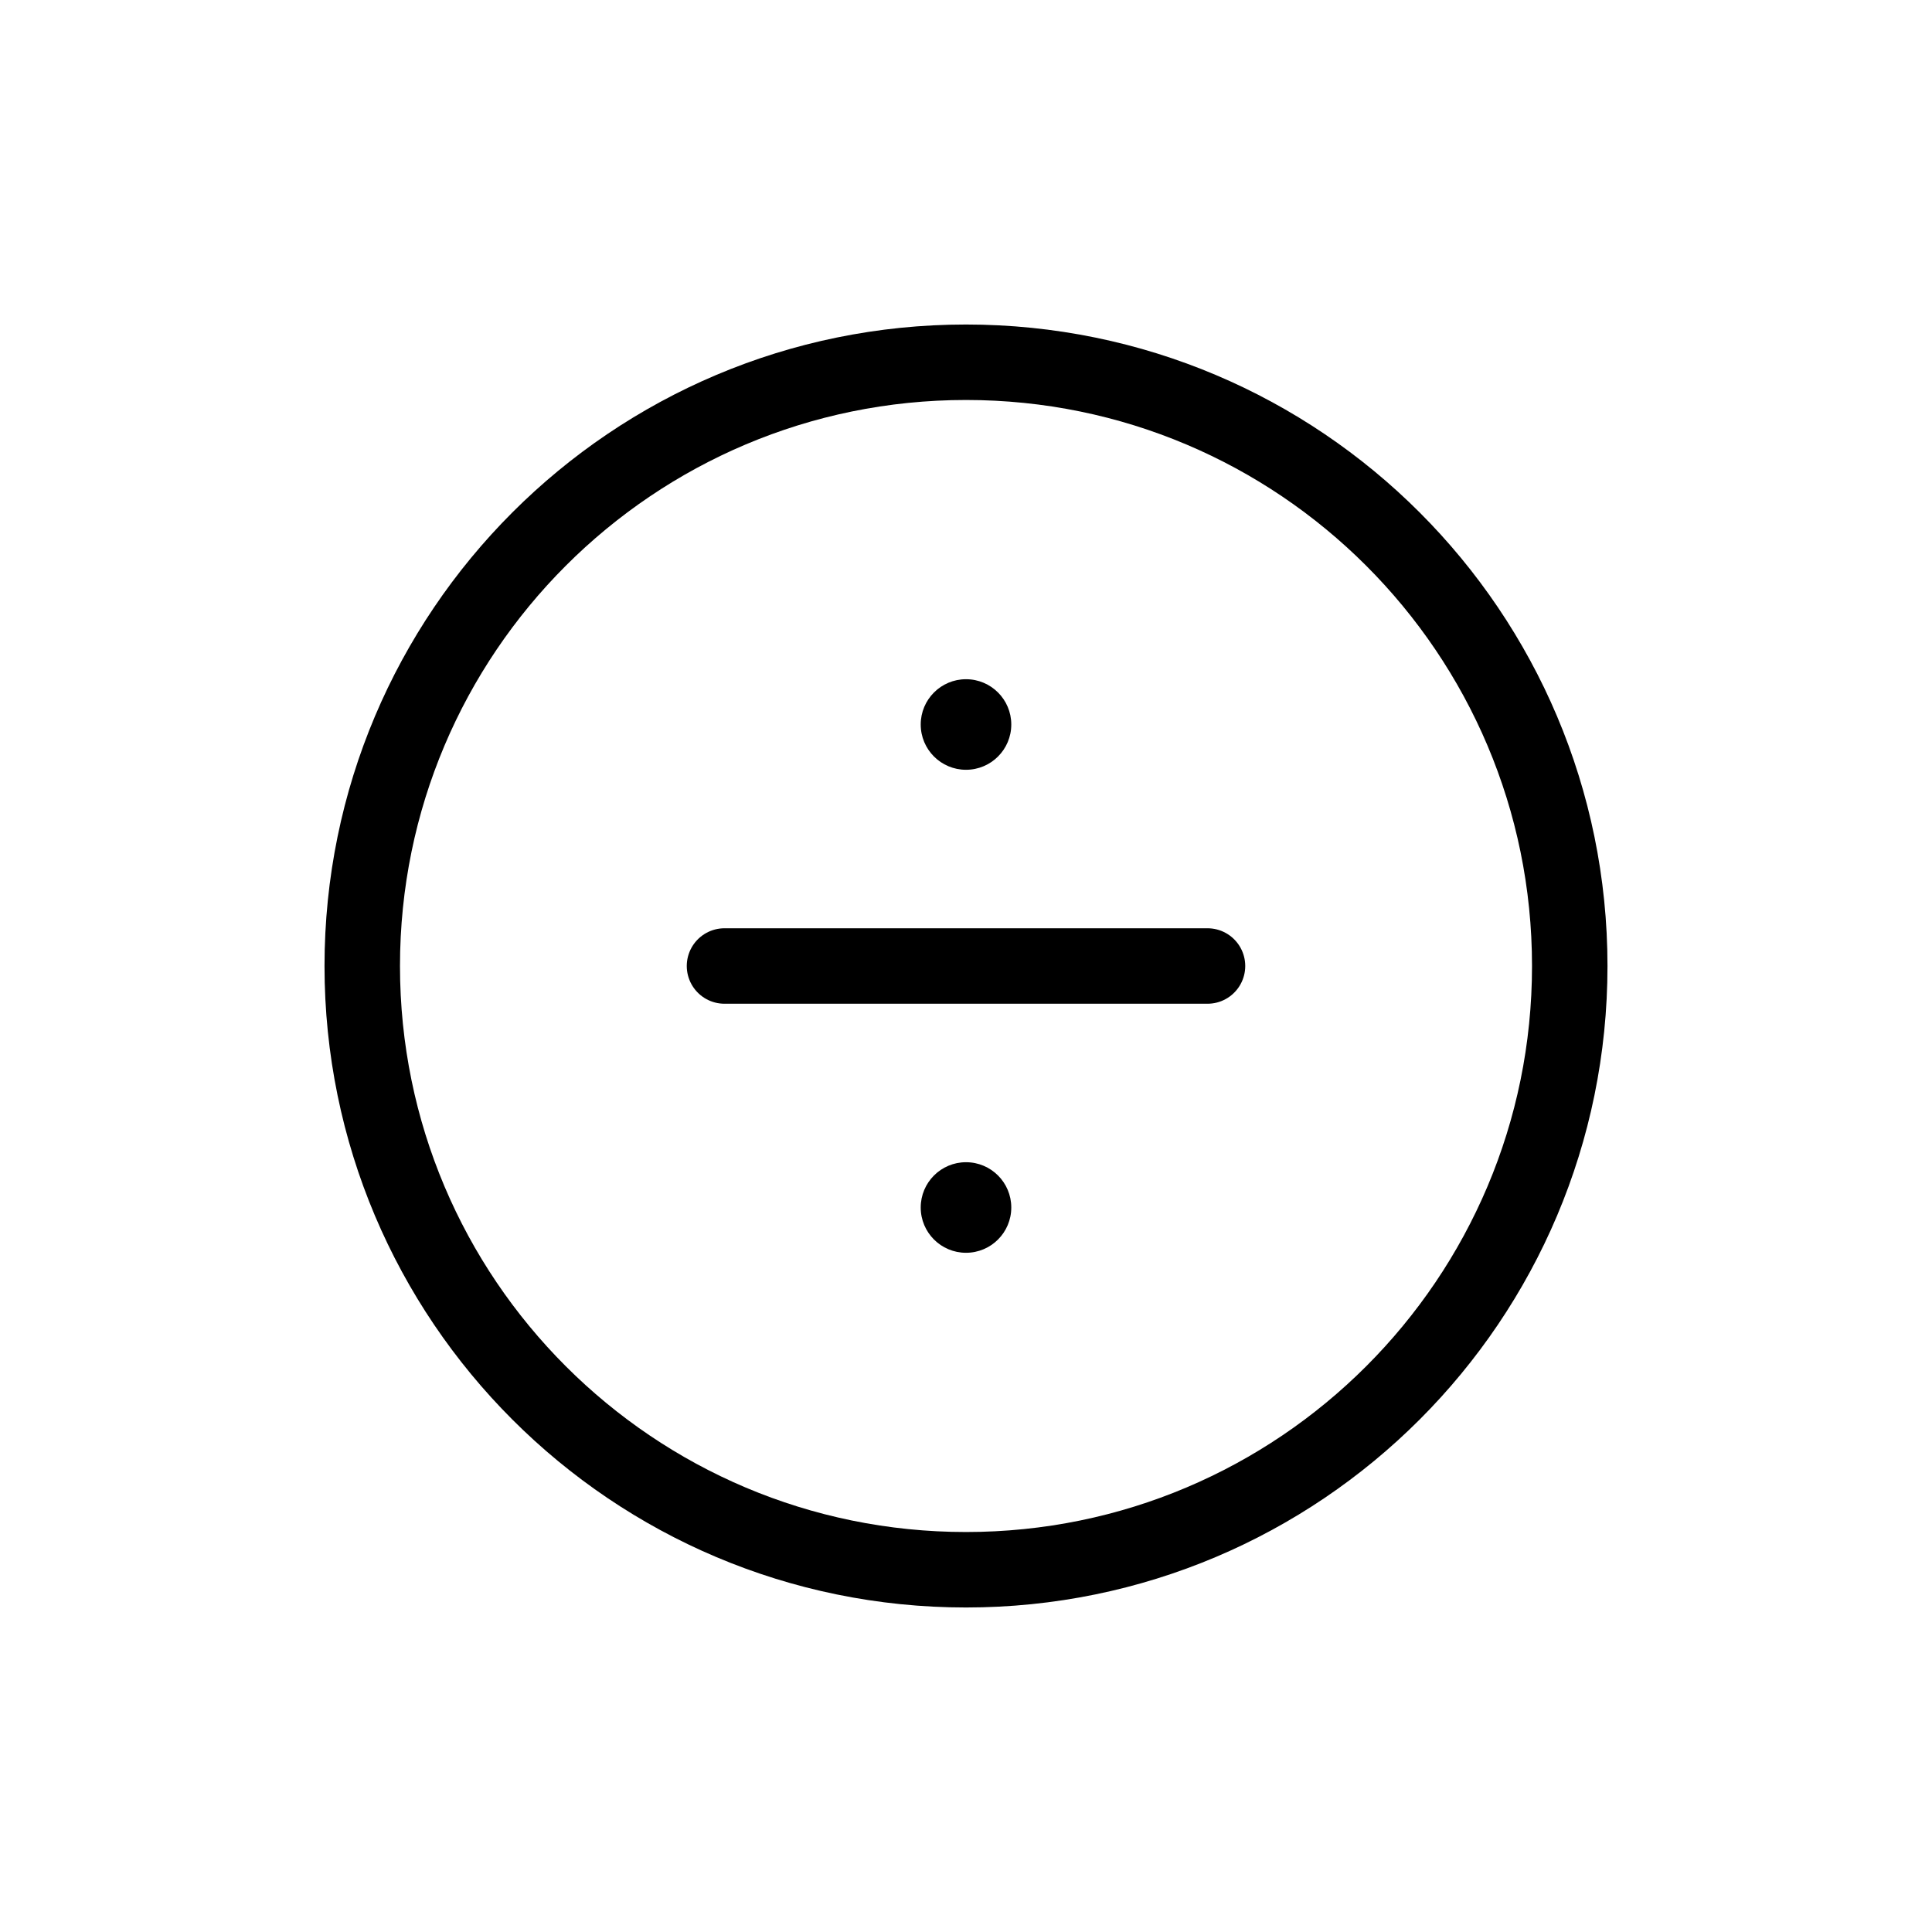
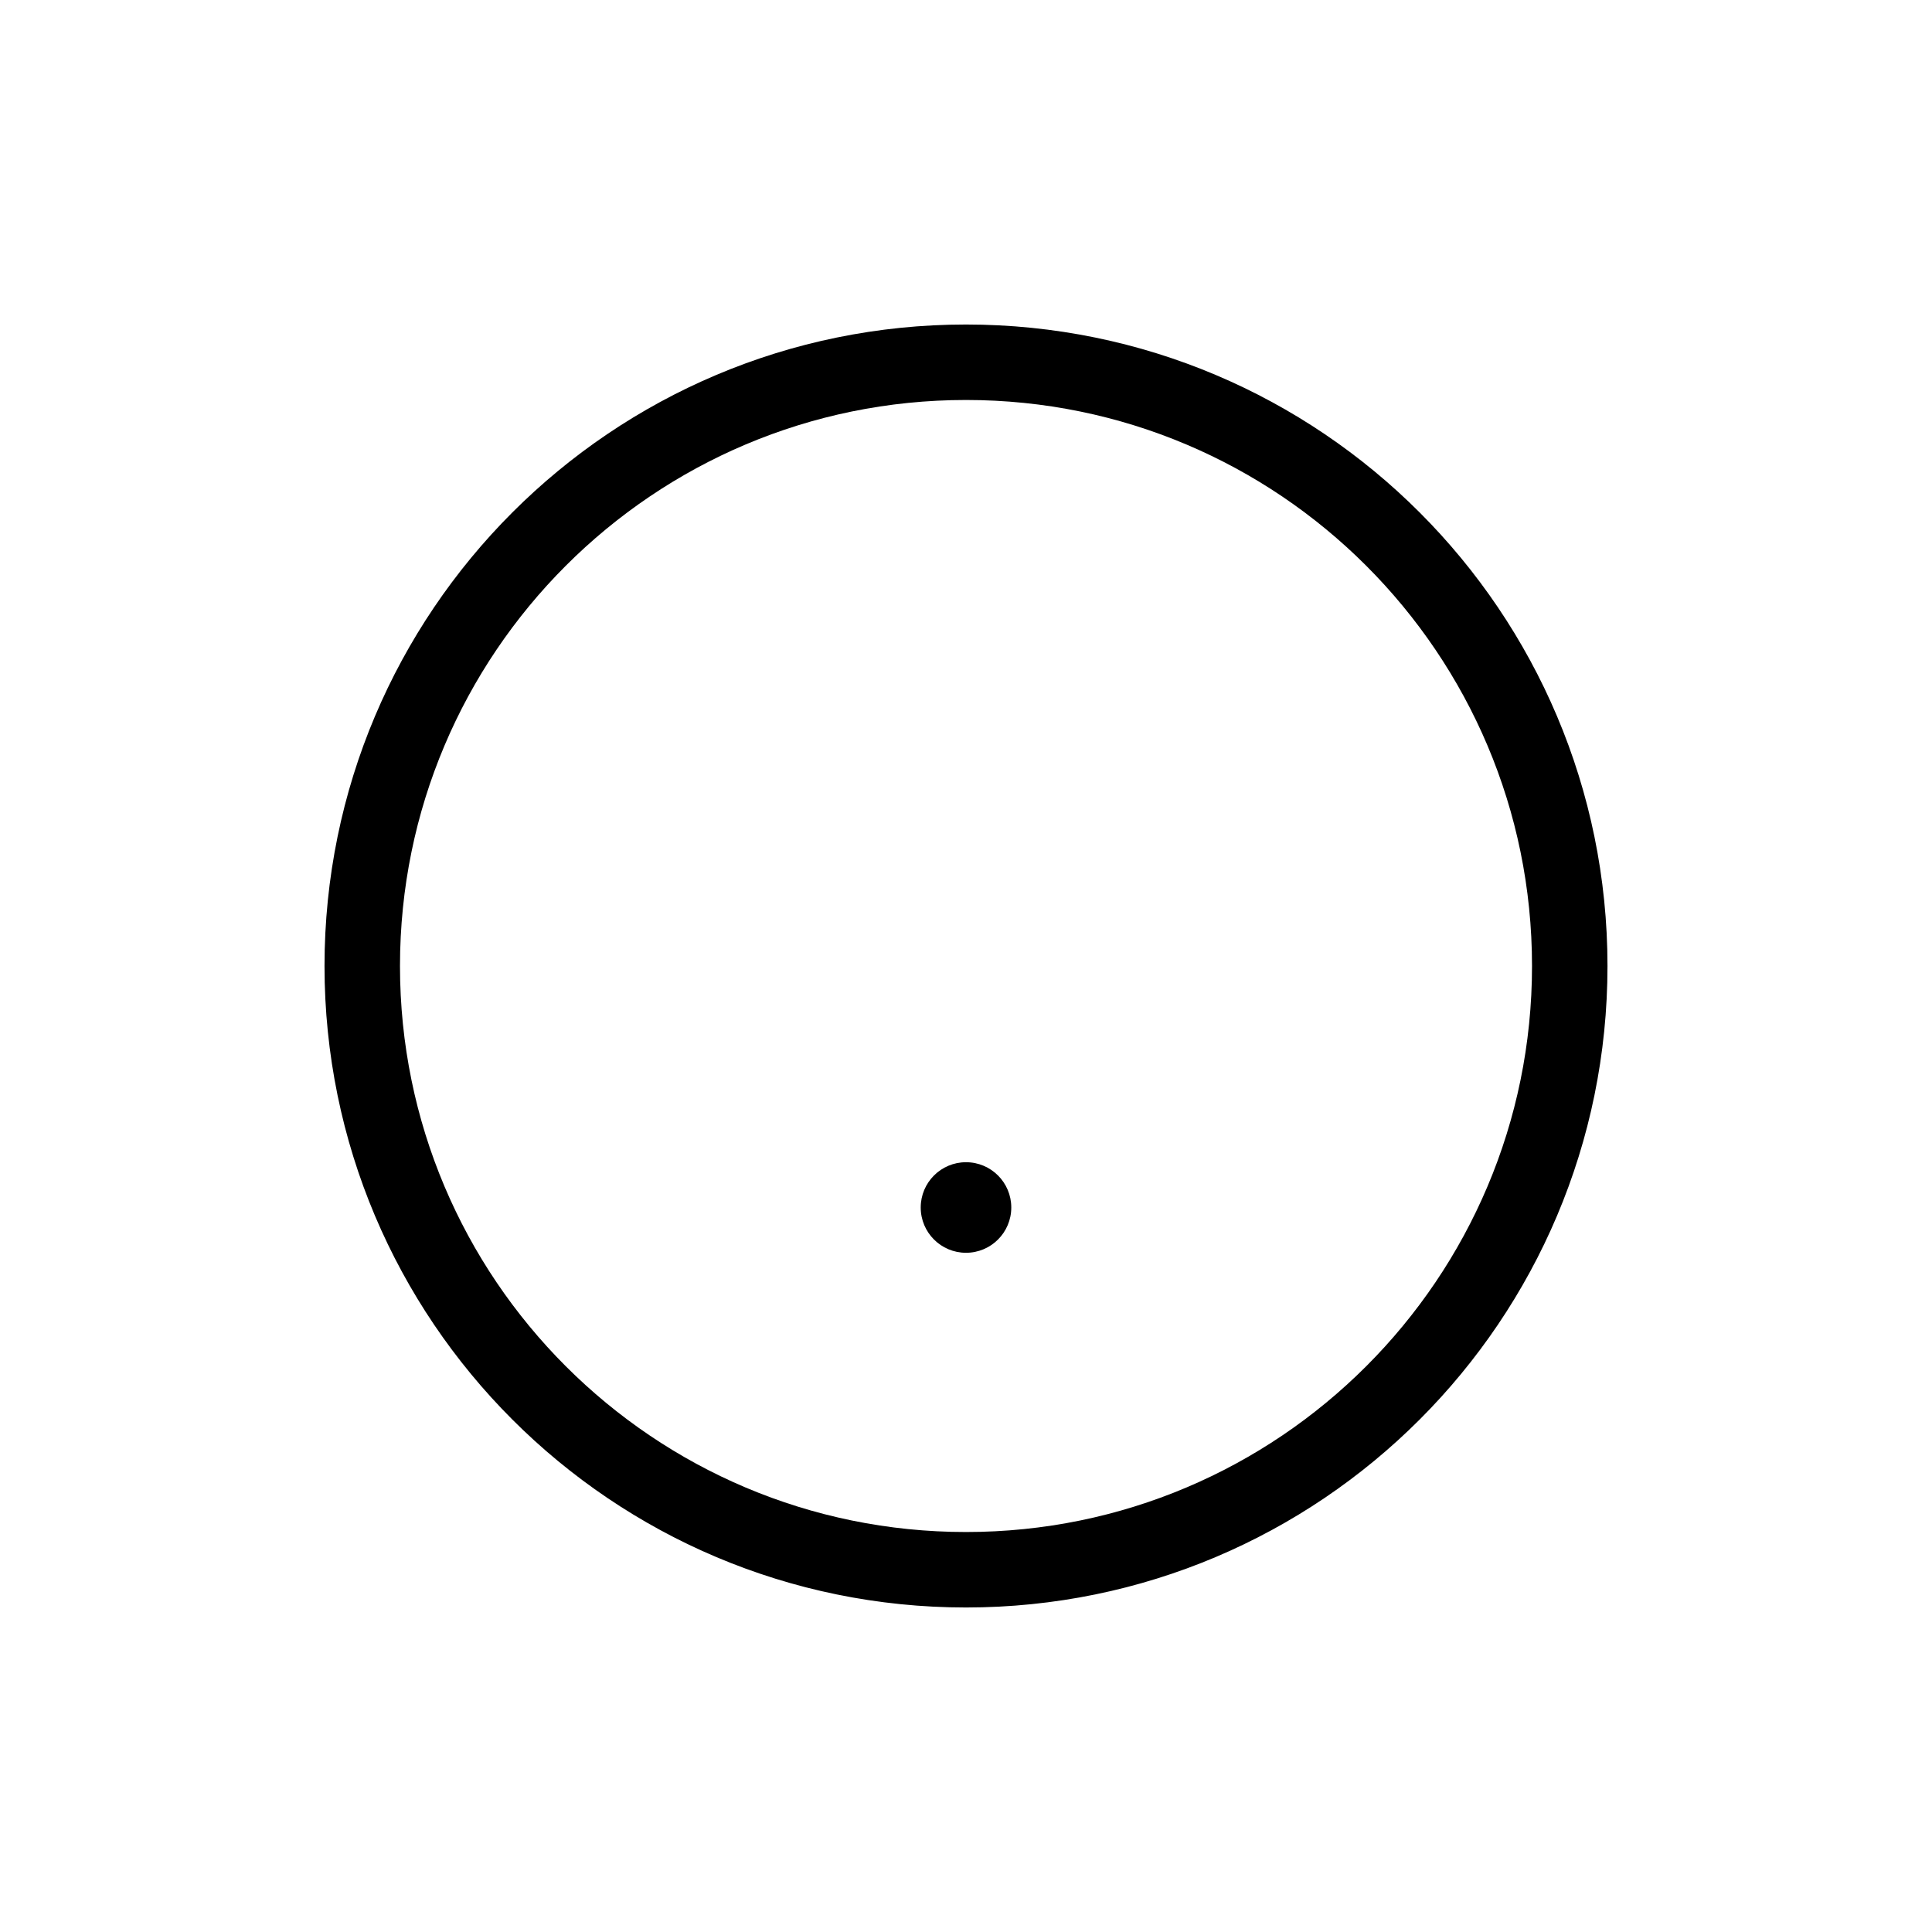
<svg xmlns="http://www.w3.org/2000/svg" width="512" height="512" viewBox="0 0 512 512" fill="none">
  <g clip-path="url(#clip0_188_12)">
-     <path d="M192 256H320" stroke="black" stroke-width="20" stroke-linecap="round" stroke-linejoin="round" />
    <circle cx="256" cy="320" r="12" fill="black" />
-     <circle cx="256" cy="192" r="12" fill="black" />
-     <path d="M256 416C344.366 416 416 344.366 416 256C416 167.634 344.366 96 256 96C167.634 96 96 167.634 96 256C96 344.366 167.634 416 256 416Z" stroke="black" stroke-width="20" stroke-linecap="round" stroke-linejoin="round" />
+     <path d="M256 416C344.366 416 416 344.366 416 256C416 167.634 344.366 96 256 96C167.634 96 96 167.634 96 256C96 344.366 167.634 416 256 416" stroke="black" stroke-width="20" stroke-linecap="round" stroke-linejoin="round" />
  </g>
  <defs>
    <clipPath id="clip0_188_12">
      <rect width="512" height="512" fill="white" />
    </clipPath>
  </defs>
</svg>